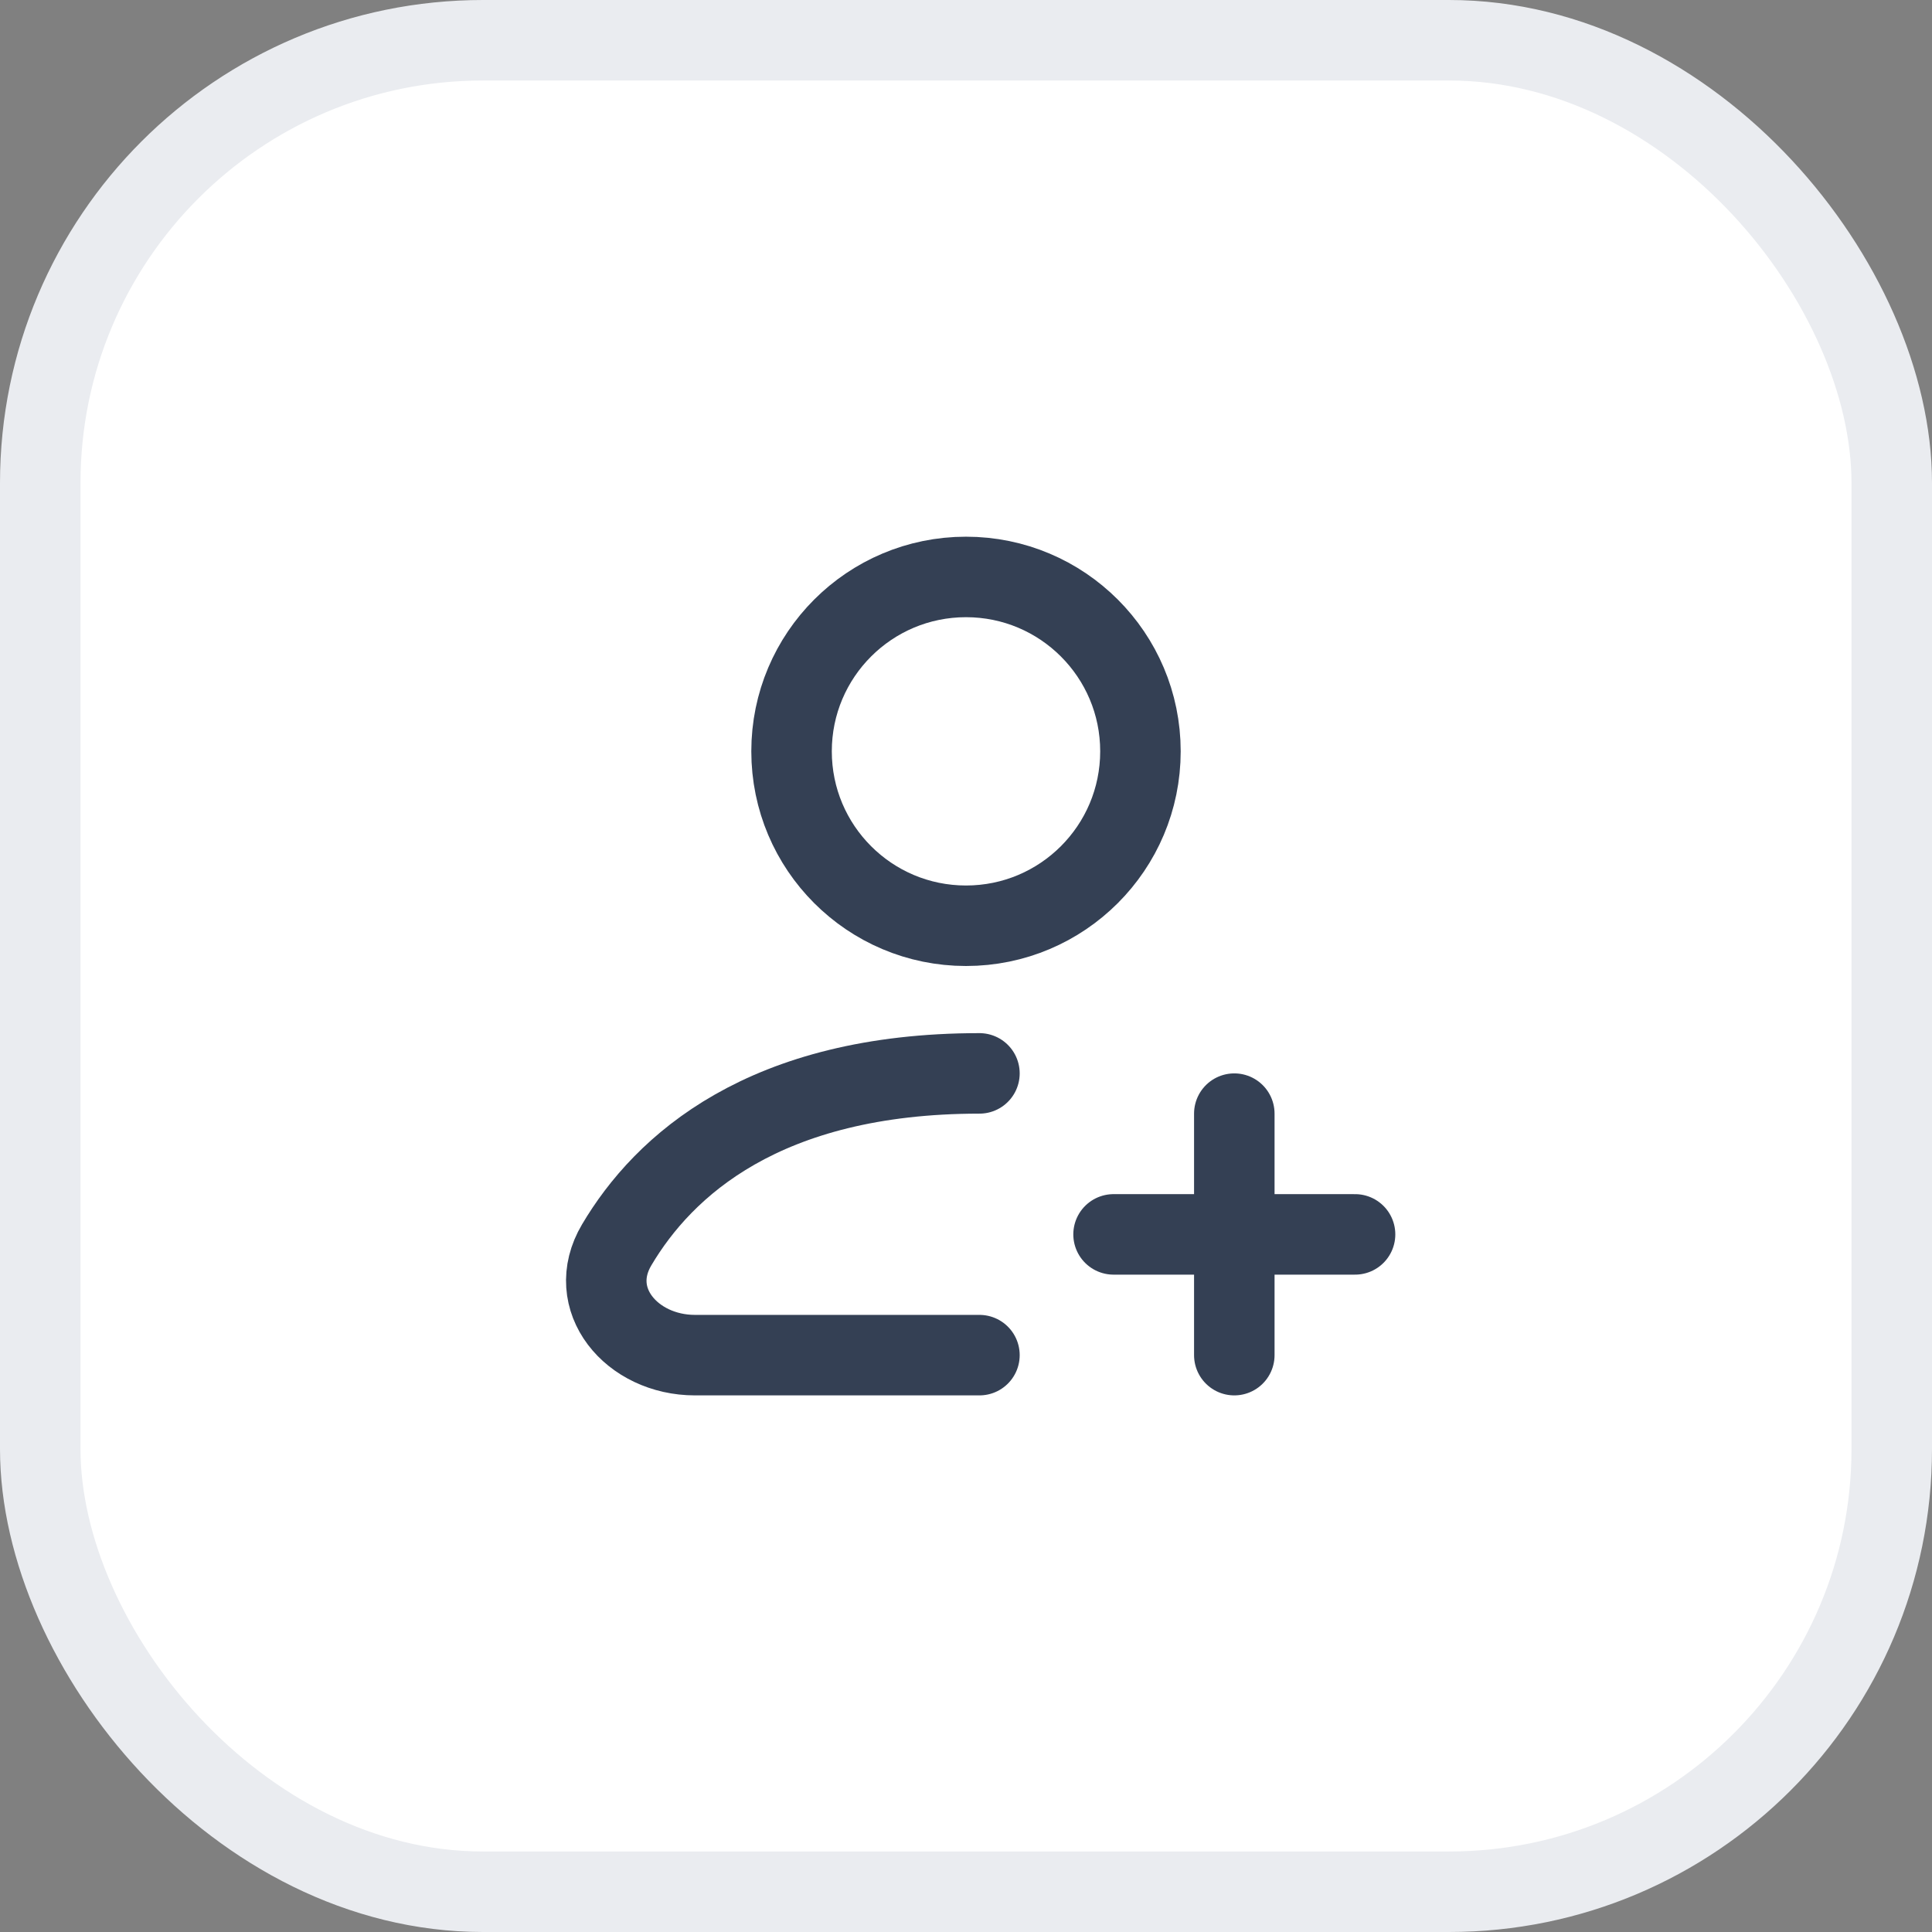
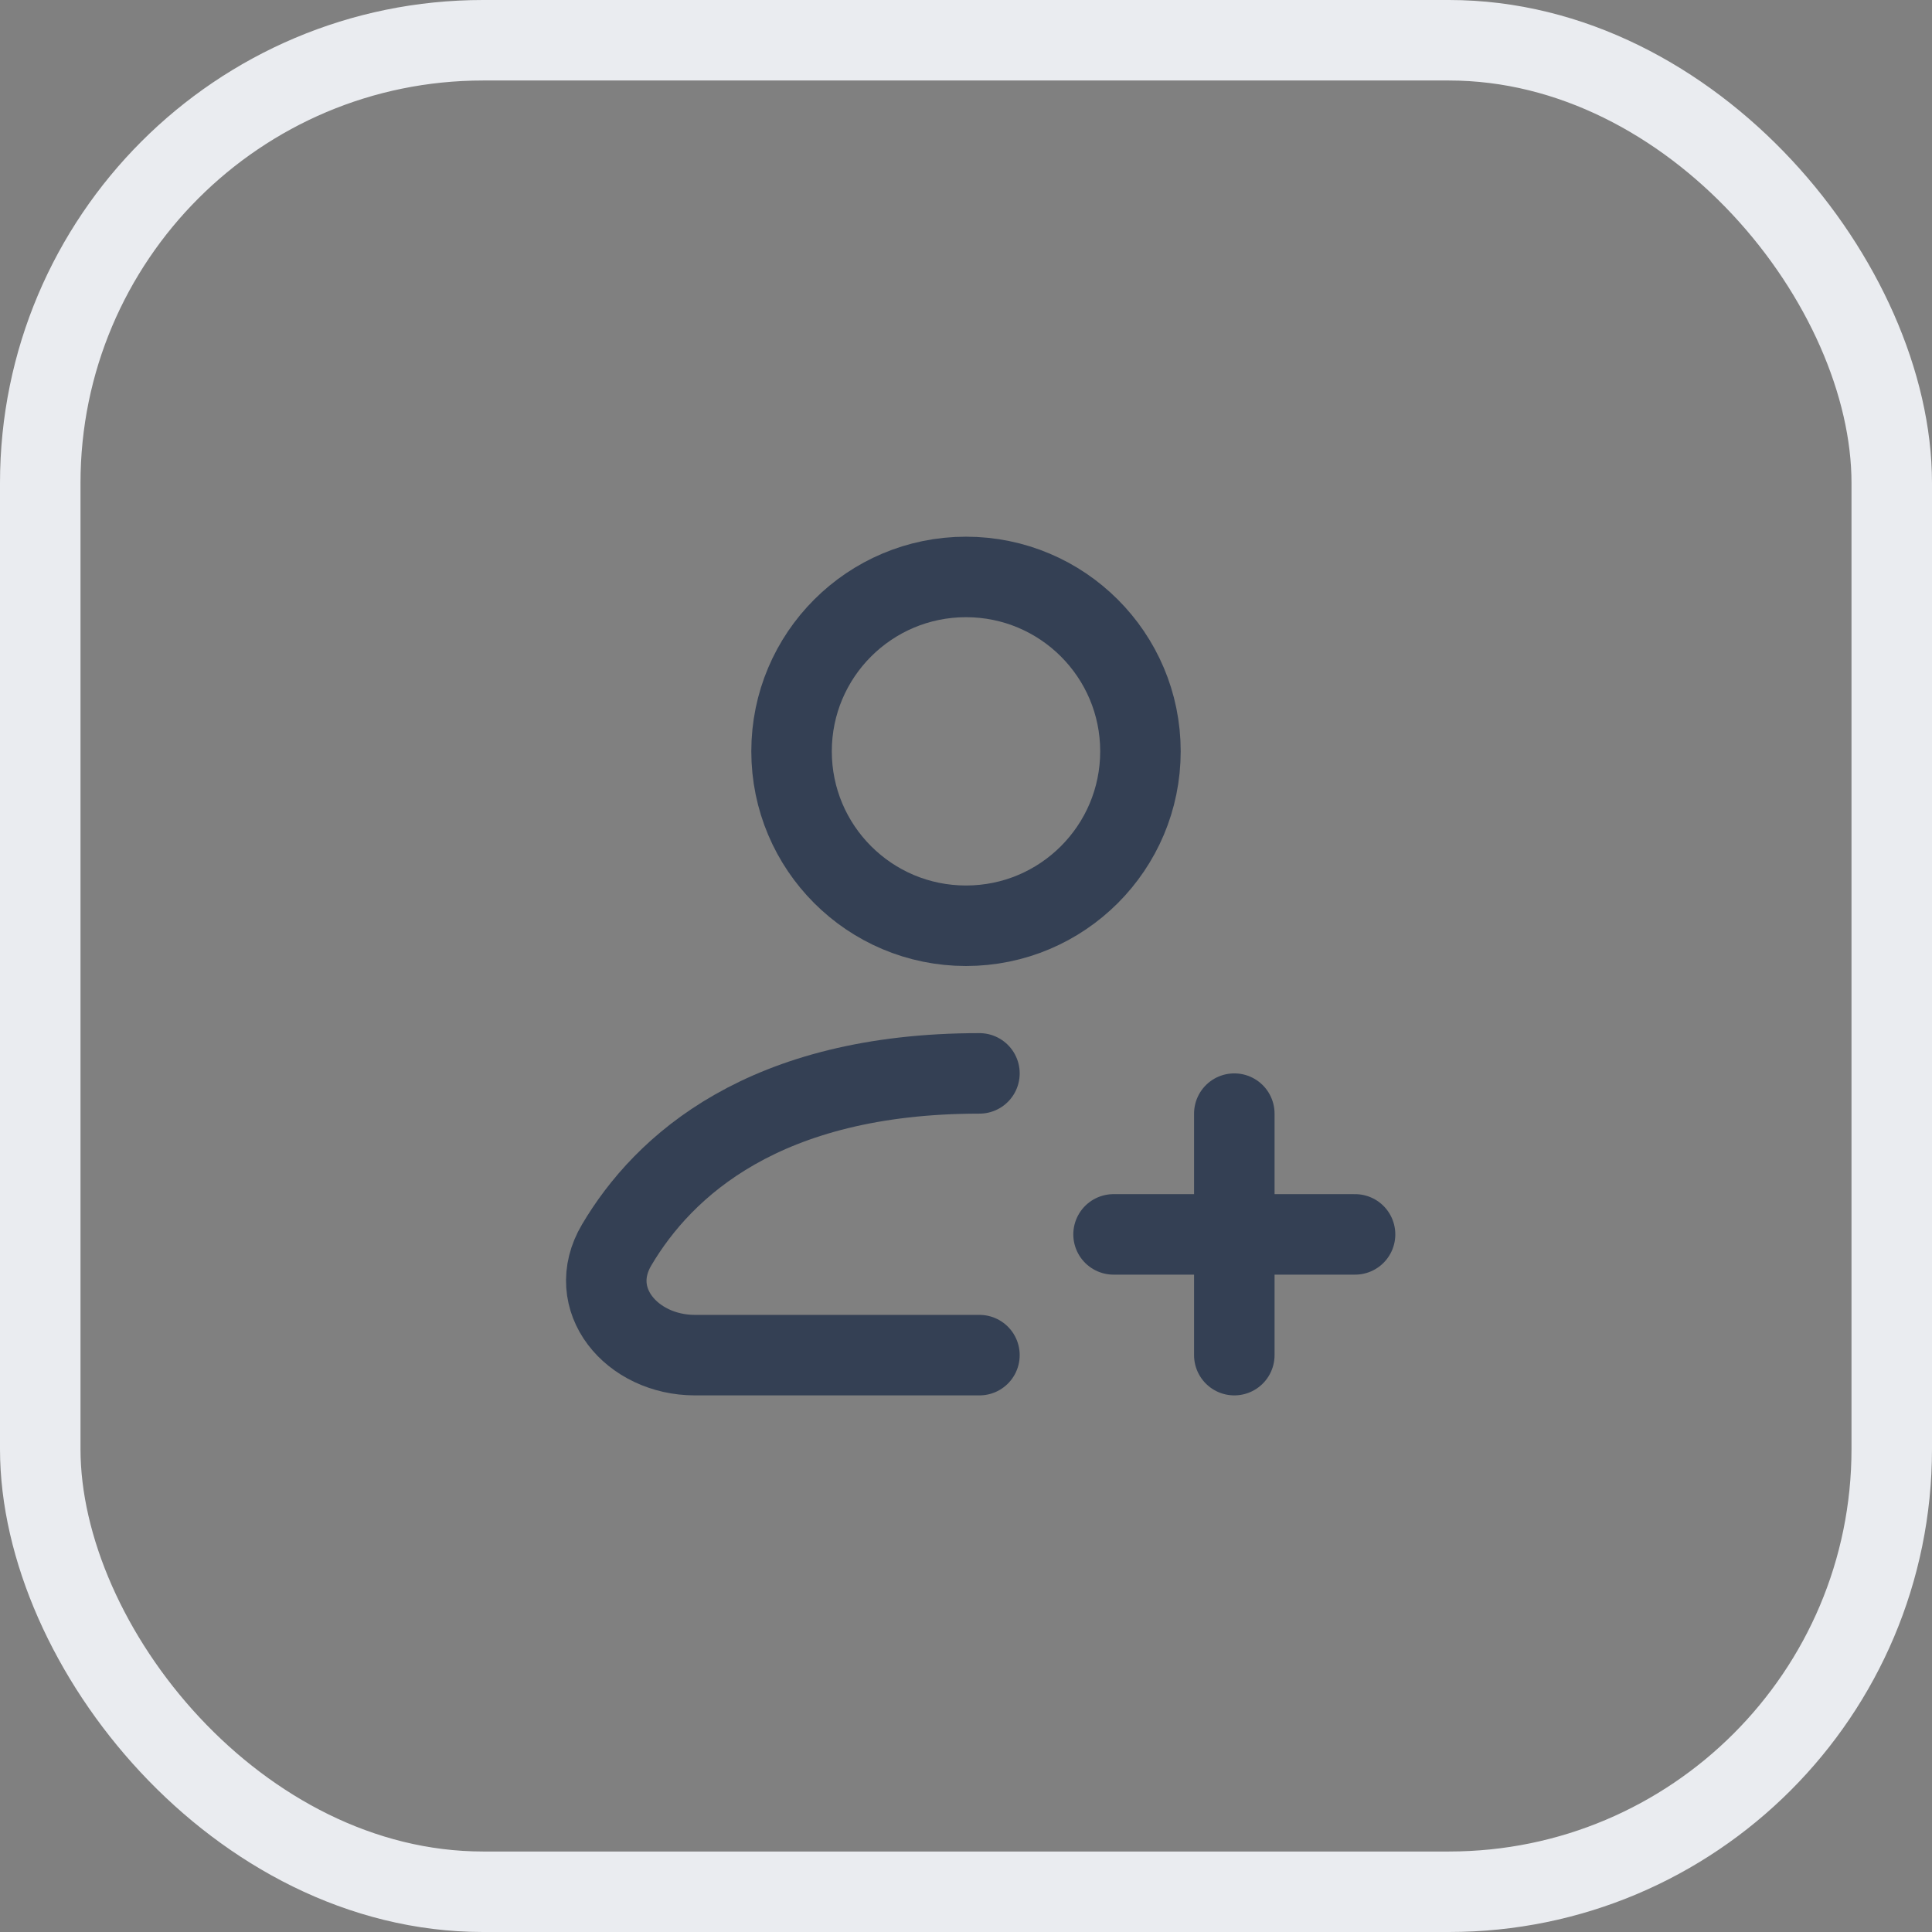
<svg xmlns="http://www.w3.org/2000/svg" width="24" height="24" viewBox="0 0 24 24" fill="none">
  <rect x="0" y="0" width="24" height="24" fill="#808080" stroke="none" />
-   <rect x="0.5" y="0.5" width="23" height="23" rx="5.5" fill="white" />
  <rect x="0.5" y="0.5" width="23" height="23" rx="5.5" stroke="#EAECF0" />
  <path d="M12 11.5C13.197 11.5 14.167 10.53 14.167 9.333C14.167 8.137 13.197 7.167 12 7.167C10.803 7.167 9.833 8.137 9.833 9.333C9.833 10.53 10.803 11.5 12 11.5Z" stroke="#344054" stroke-linecap="round" stroke-linejoin="round" />
  <path d="M12.167 16.834H8.633C7.847 16.834 7.26 16.14 7.661 15.464C8.242 14.482 9.493 13.334 12.167 13.334" stroke="#344054" stroke-linecap="round" stroke-linejoin="round" />
  <path d="M15.333 13.834V16.834" stroke="#344054" stroke-linecap="round" stroke-linejoin="round" />
  <path d="M16.833 15.334H13.833" stroke="#344054" stroke-linecap="round" stroke-linejoin="round" />
</svg>